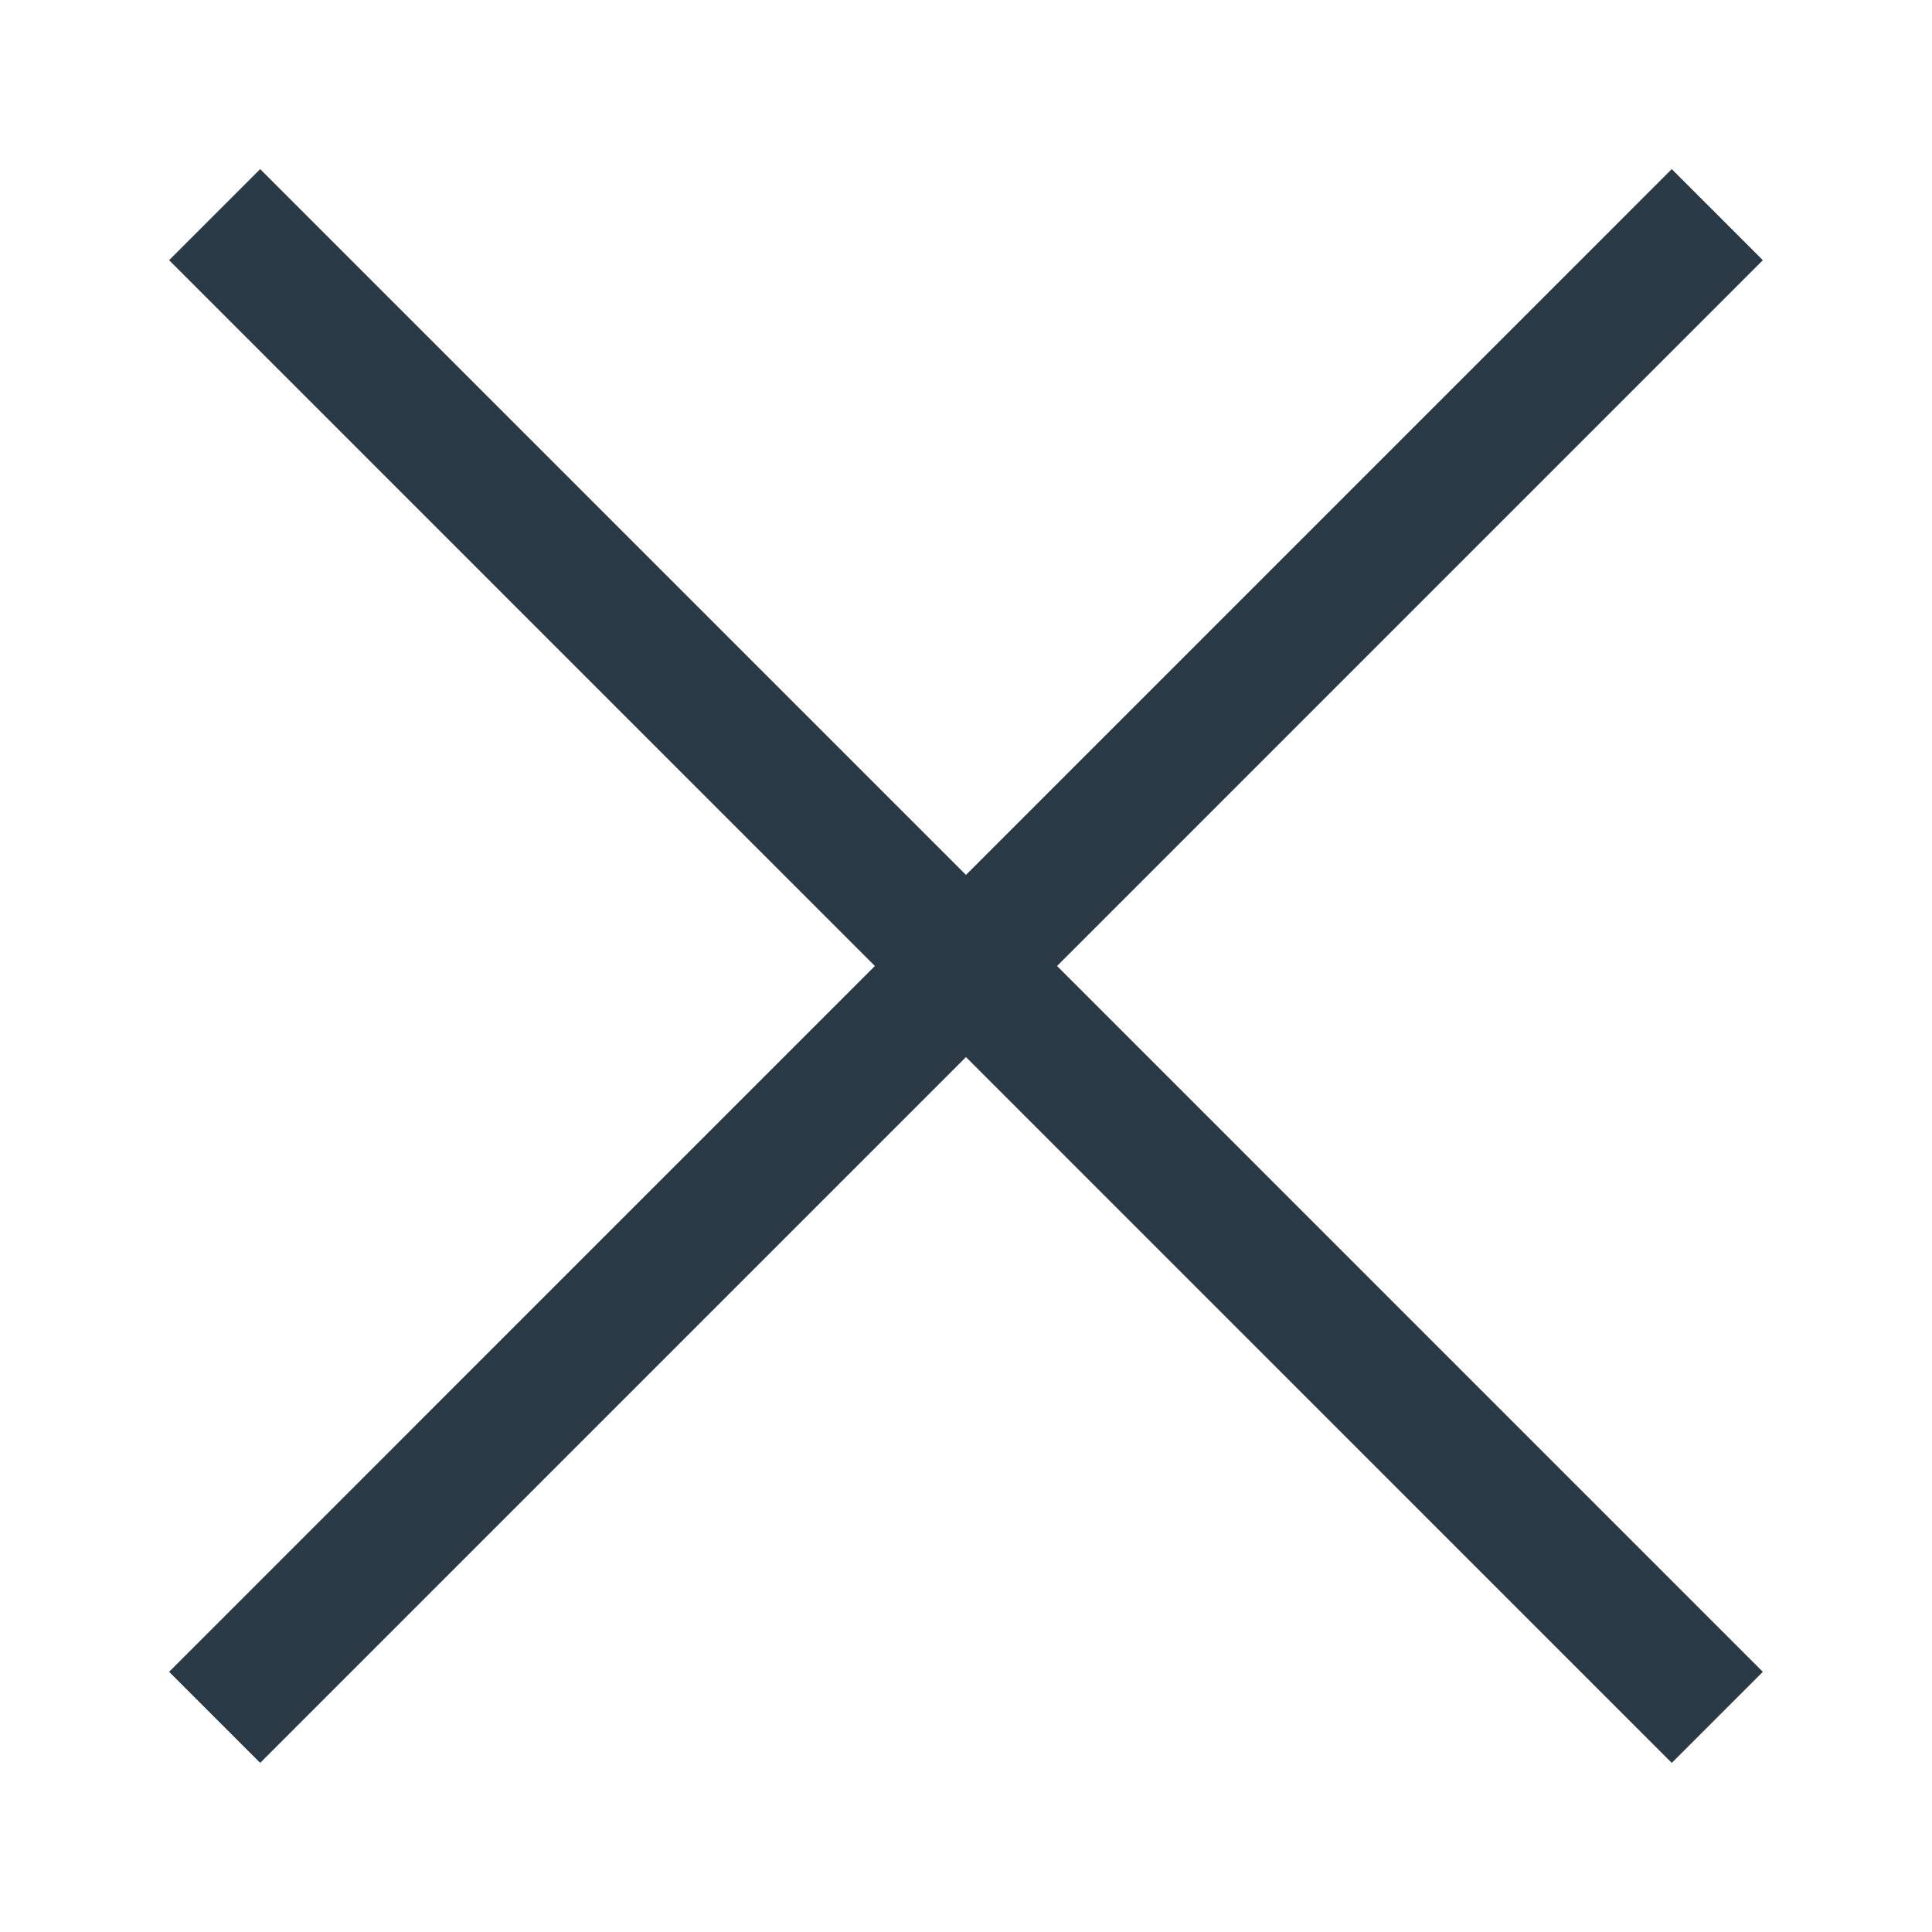
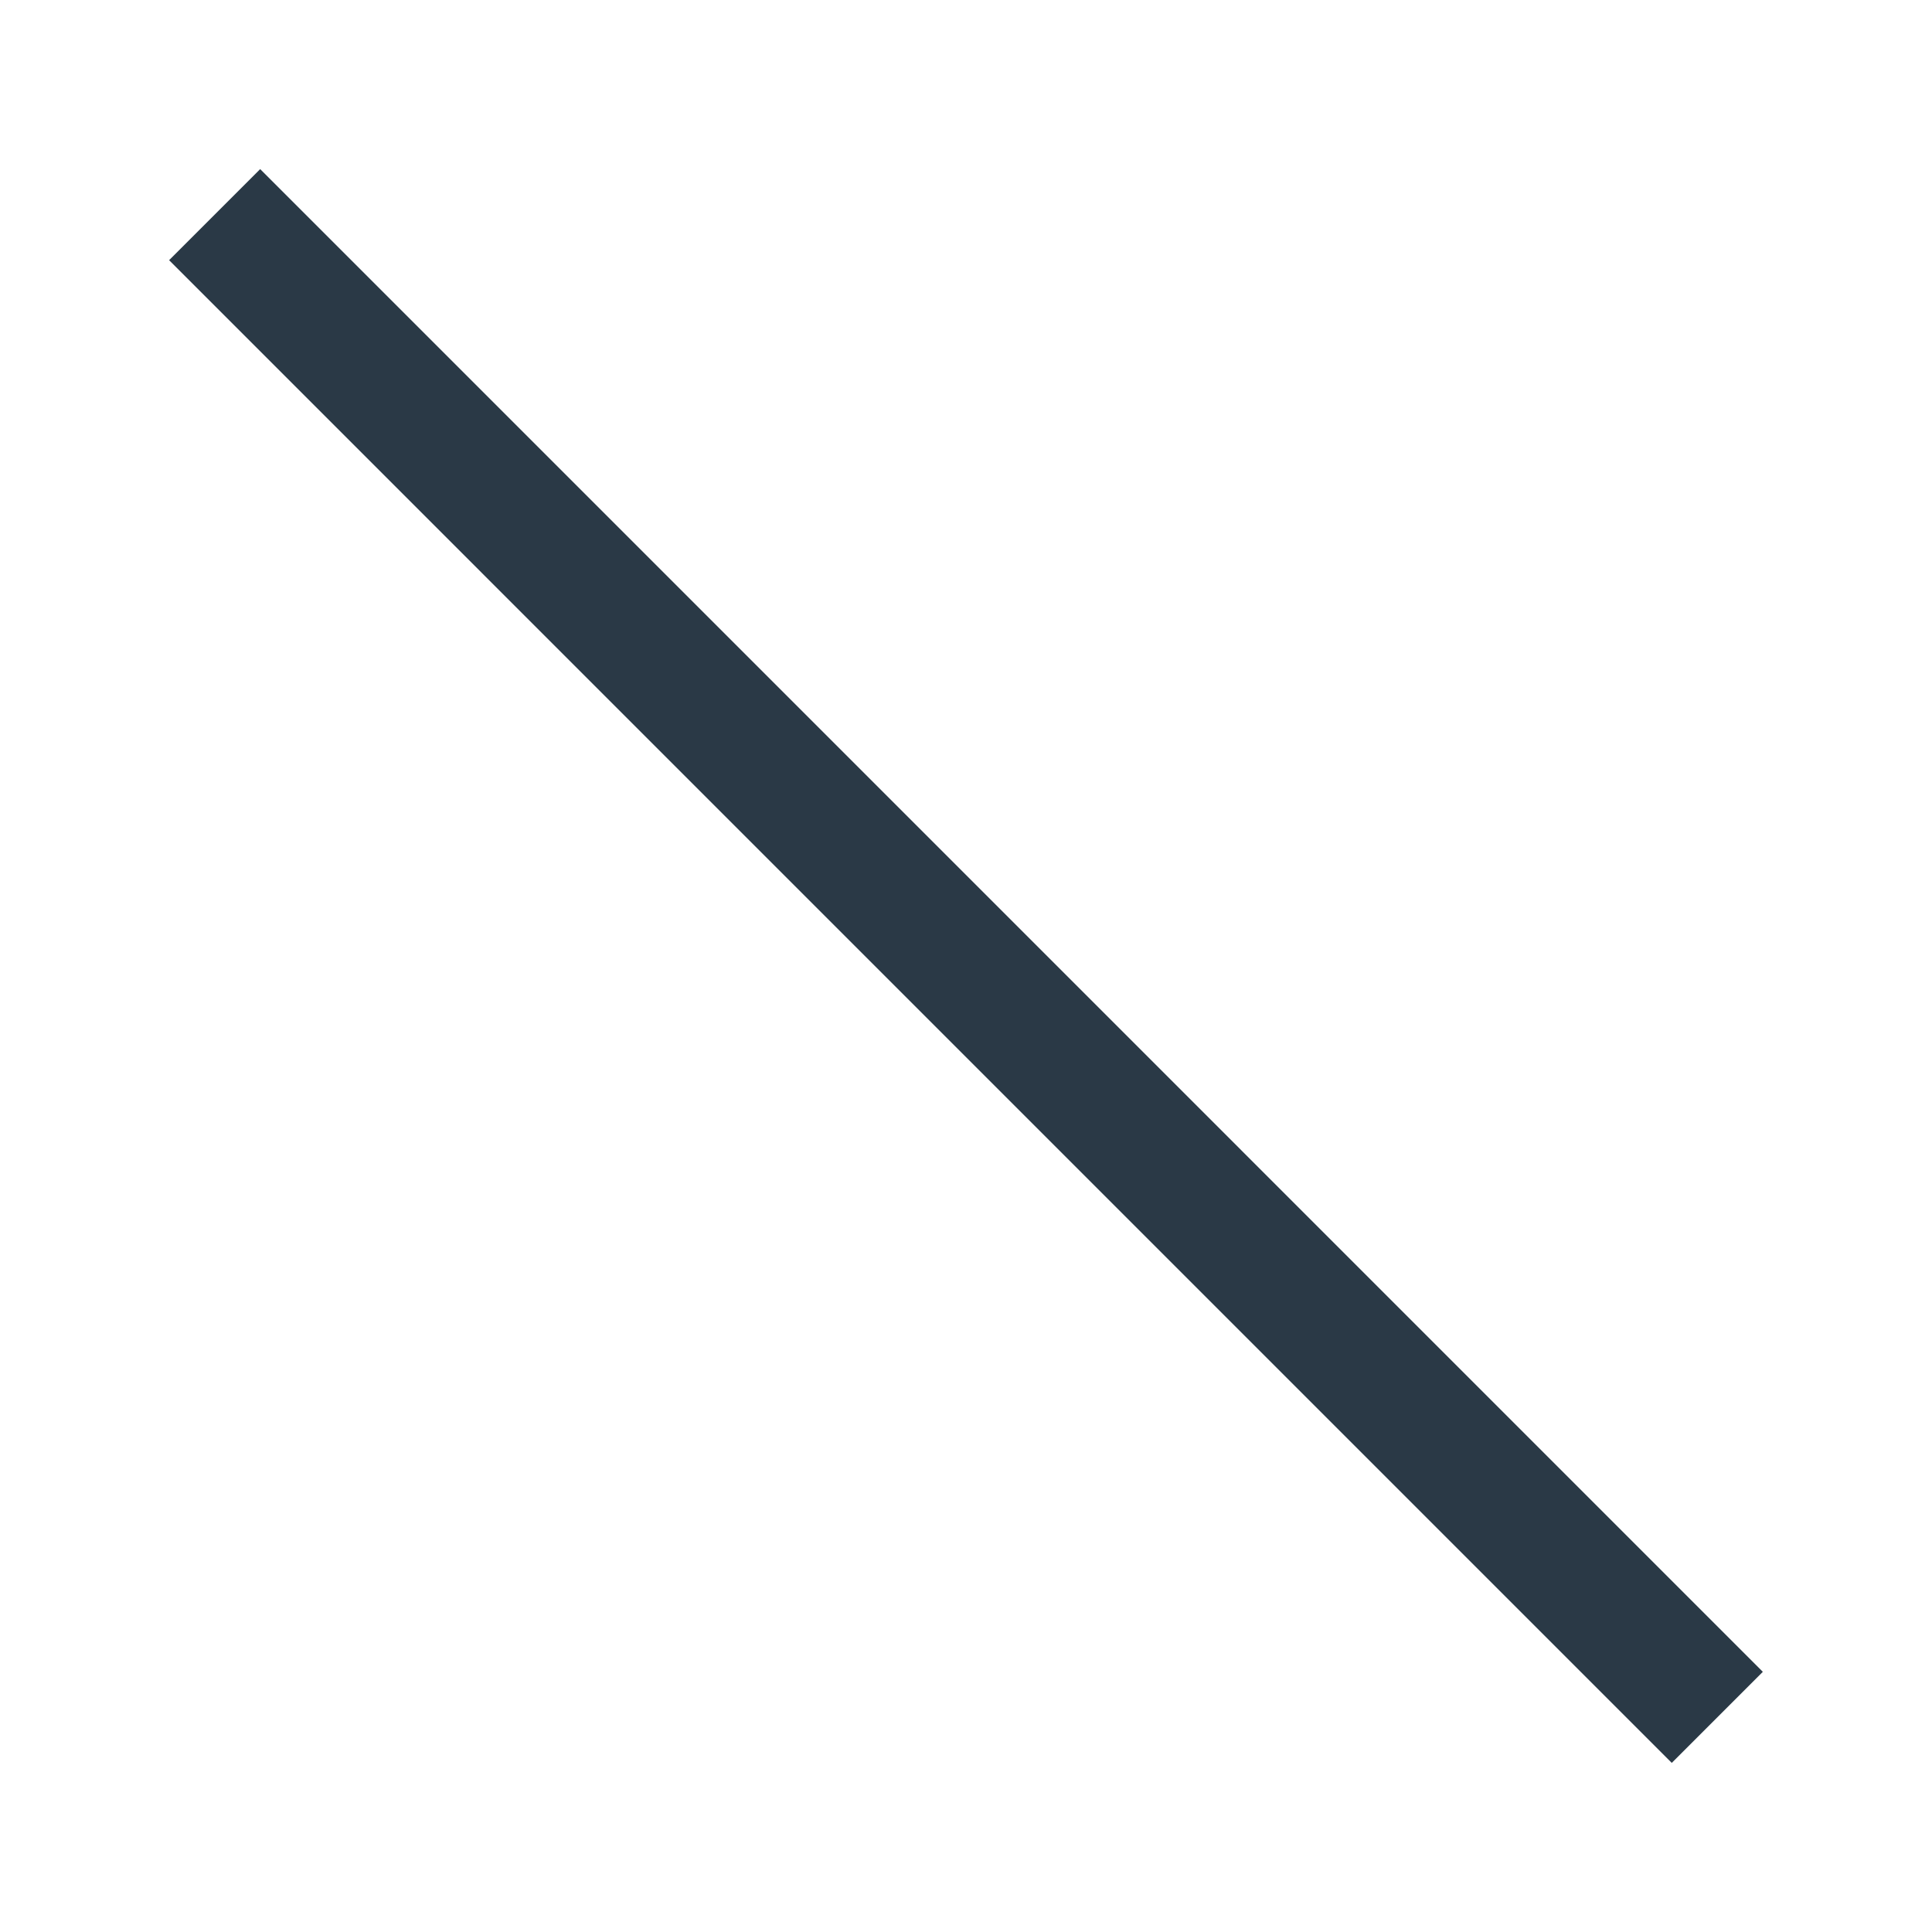
<svg xmlns="http://www.w3.org/2000/svg" width="30" height="30" viewBox="0 0 30 30" fill="none">
-   <path d="M26.666 3.333L3.333 26.667" stroke="#2A3946" stroke-width="2" stroke-linejoin="round" />
  <path d="M3.333 3.333L26.666 26.667" stroke="#2A3946" stroke-width="2" stroke-linejoin="round" />
</svg>